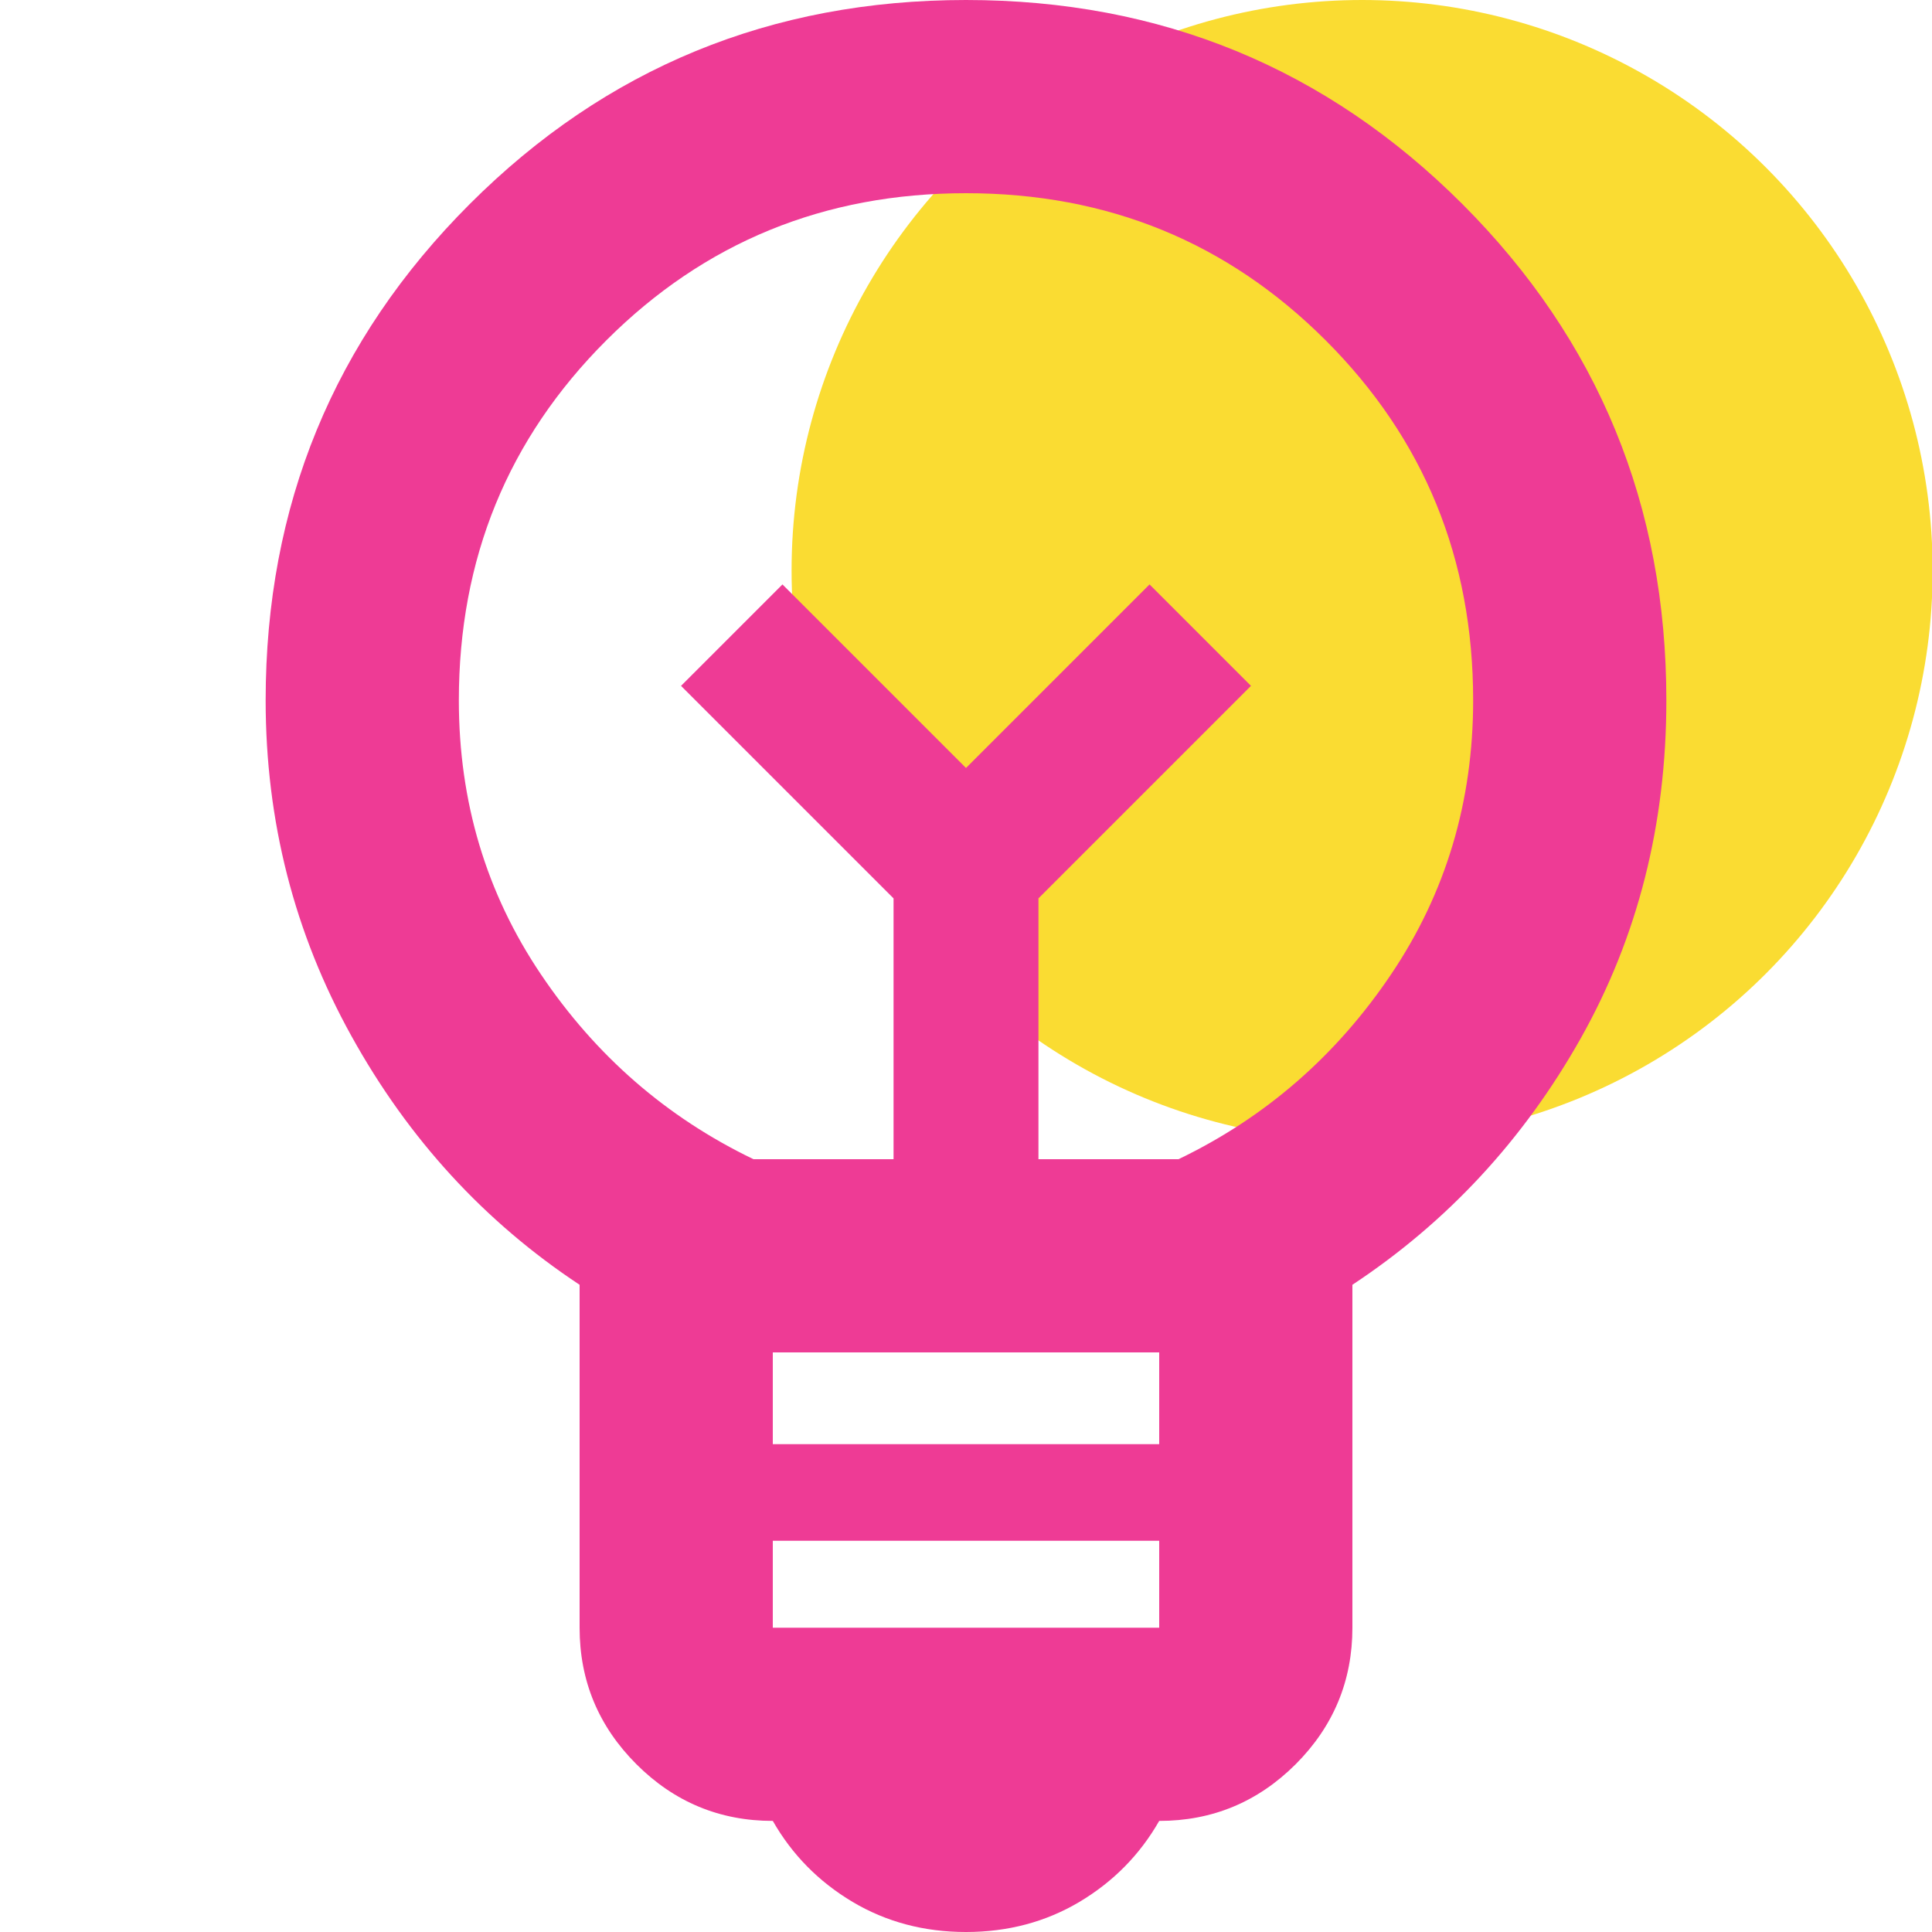
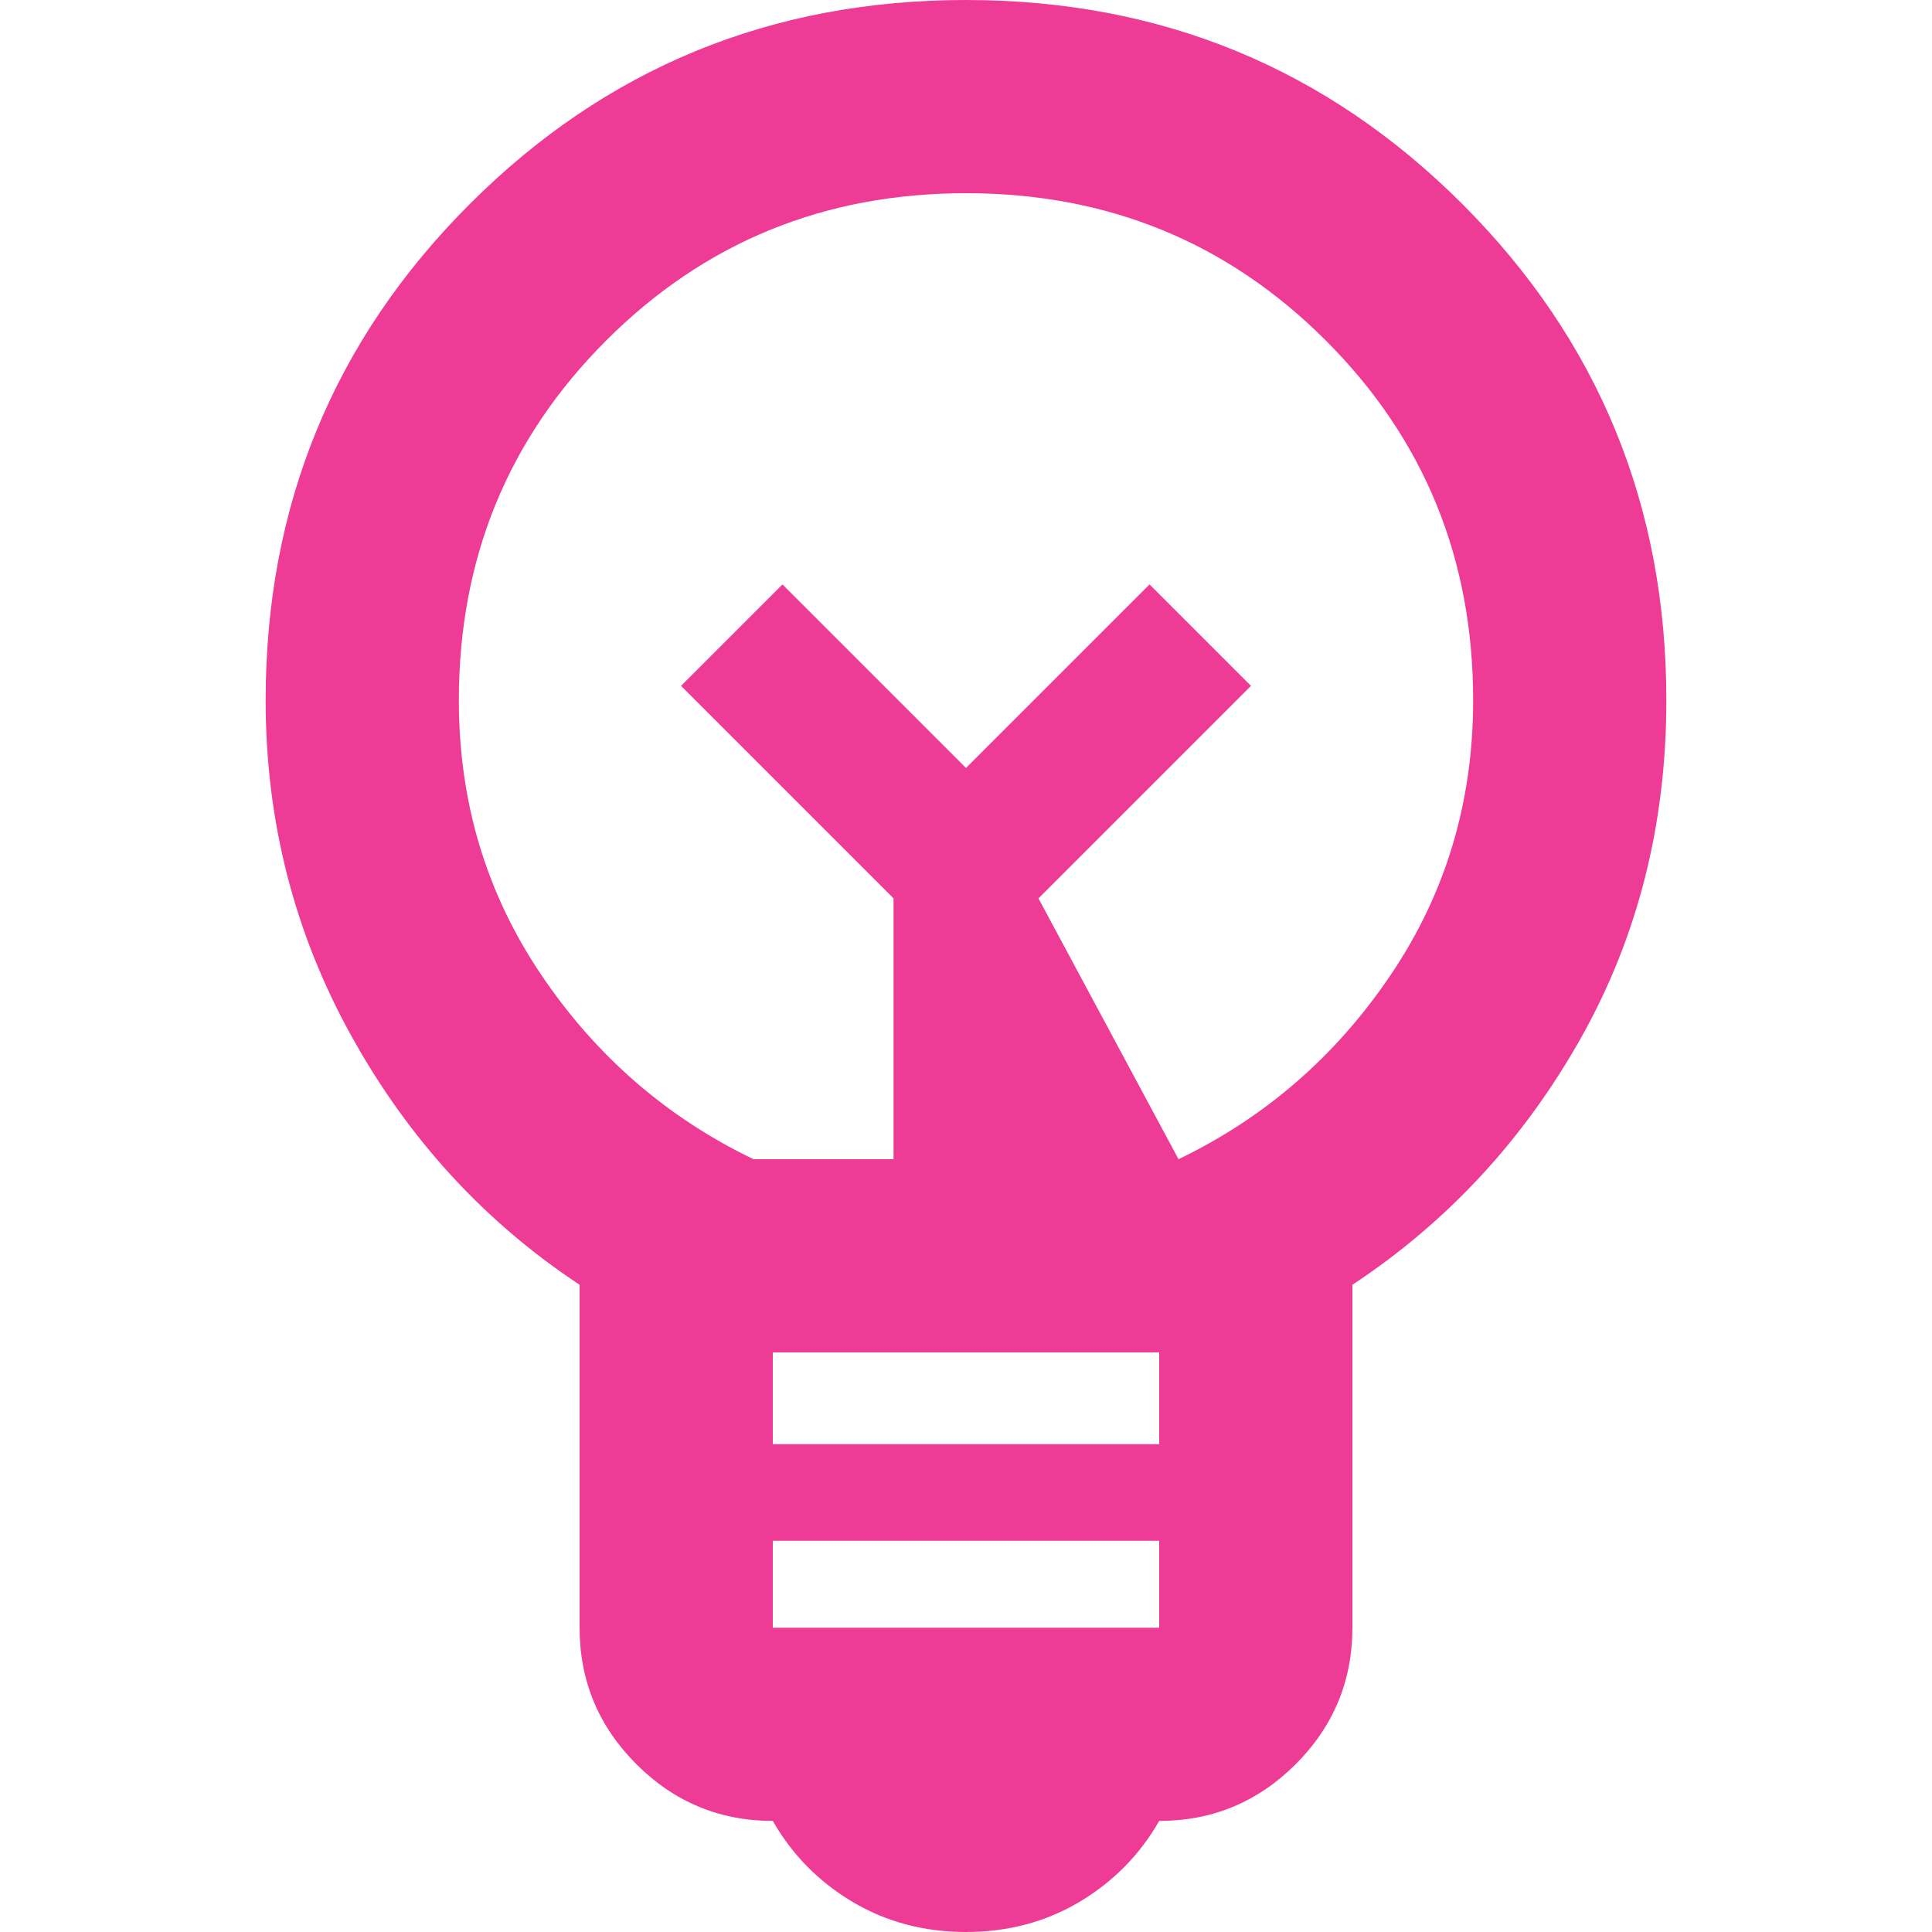
<svg xmlns="http://www.w3.org/2000/svg" width="48px" height="48px" version="1.1" xml:space="preserve" style="fill-rule:evenodd;clip-rule:evenodd;stroke-linejoin:round;stroke-miterlimit:2;">
  <g id="Expertise-and-Creativity">
    <g transform="matrix(0.808,0,0,0.808,9.232,0)">
-       <circle cx="30.457" cy="17.543" r="17.543" style="fill:rgb(250,220,50);" />
-     </g>
+       </g>
    <g transform="matrix(2.4,0,0,2.4,-4.8,-4.8)">
-       <path d="M12,22C11.567,22 11.175,21.896 10.825,21.688C10.475,21.479 10.2,21.2 10,20.85C9.45,20.85 8.979,20.654 8.588,20.263C8.196,19.871 8,19.4 8,18.85L8,15.3C7.017,14.65 6.229,13.792 5.638,12.725C5.046,11.658 4.75,10.5 4.75,9.25C4.75,7.233 5.454,5.521 6.863,4.112C8.271,2.704 9.983,2 12,2C14.017,2 15.729,2.704 17.138,4.112C18.546,5.521 19.25,7.233 19.25,9.25C19.25,10.533 18.954,11.7 18.363,12.75C17.771,13.8 16.983,14.65 16,15.3L16,18.85C16,19.4 15.804,19.871 15.413,20.263C15.021,20.654 14.55,20.85 14,20.85C13.8,21.2 13.525,21.479 13.175,21.688C12.825,21.896 12.433,22 12,22ZM10,18.85L14,18.85L14,17.95L10,17.95L10,18.85ZM10,16.95L14,16.95L14,16L10,16L10,16.95ZM9.8,14L11.25,14L11.25,11.3L9.05,9.1L10.1,8.05L12,9.95L13.9,8.05L14.95,9.1L12.75,11.3L12.75,14L14.2,14C15.1,13.567 15.833,12.929 16.4,12.087C16.967,11.246 17.25,10.3 17.25,9.25C17.25,7.783 16.742,6.542 15.725,5.525C14.708,4.508 13.467,4 12,4C10.533,4 9.292,4.508 8.275,5.525C7.258,6.542 6.75,7.783 6.75,9.25C6.75,10.3 7.033,11.246 7.6,12.087C8.167,12.929 8.9,13.567 9.8,14Z" style="fill:rgb(238,59,149);fill-rule:nonzero;" />
+       <path d="M12,22C11.567,22 11.175,21.896 10.825,21.688C10.475,21.479 10.2,21.2 10,20.85C9.45,20.85 8.979,20.654 8.588,20.263C8.196,19.871 8,19.4 8,18.85L8,15.3C7.017,14.65 6.229,13.792 5.638,12.725C5.046,11.658 4.75,10.5 4.75,9.25C4.75,7.233 5.454,5.521 6.863,4.112C8.271,2.704 9.983,2 12,2C14.017,2 15.729,2.704 17.138,4.112C18.546,5.521 19.25,7.233 19.25,9.25C19.25,10.533 18.954,11.7 18.363,12.75C17.771,13.8 16.983,14.65 16,15.3L16,18.85C16,19.4 15.804,19.871 15.413,20.263C15.021,20.654 14.55,20.85 14,20.85C13.8,21.2 13.525,21.479 13.175,21.688C12.825,21.896 12.433,22 12,22ZM10,18.85L14,18.85L14,17.95L10,17.95L10,18.85ZM10,16.95L14,16.95L14,16L10,16L10,16.95ZM9.8,14L11.25,14L11.25,11.3L9.05,9.1L10.1,8.05L12,9.95L13.9,8.05L14.95,9.1L12.75,11.3L14.2,14C15.1,13.567 15.833,12.929 16.4,12.087C16.967,11.246 17.25,10.3 17.25,9.25C17.25,7.783 16.742,6.542 15.725,5.525C14.708,4.508 13.467,4 12,4C10.533,4 9.292,4.508 8.275,5.525C7.258,6.542 6.75,7.783 6.75,9.25C6.75,10.3 7.033,11.246 7.6,12.087C8.167,12.929 8.9,13.567 9.8,14Z" style="fill:rgb(238,59,149);fill-rule:nonzero;" />
    </g>
  </g>
</svg>